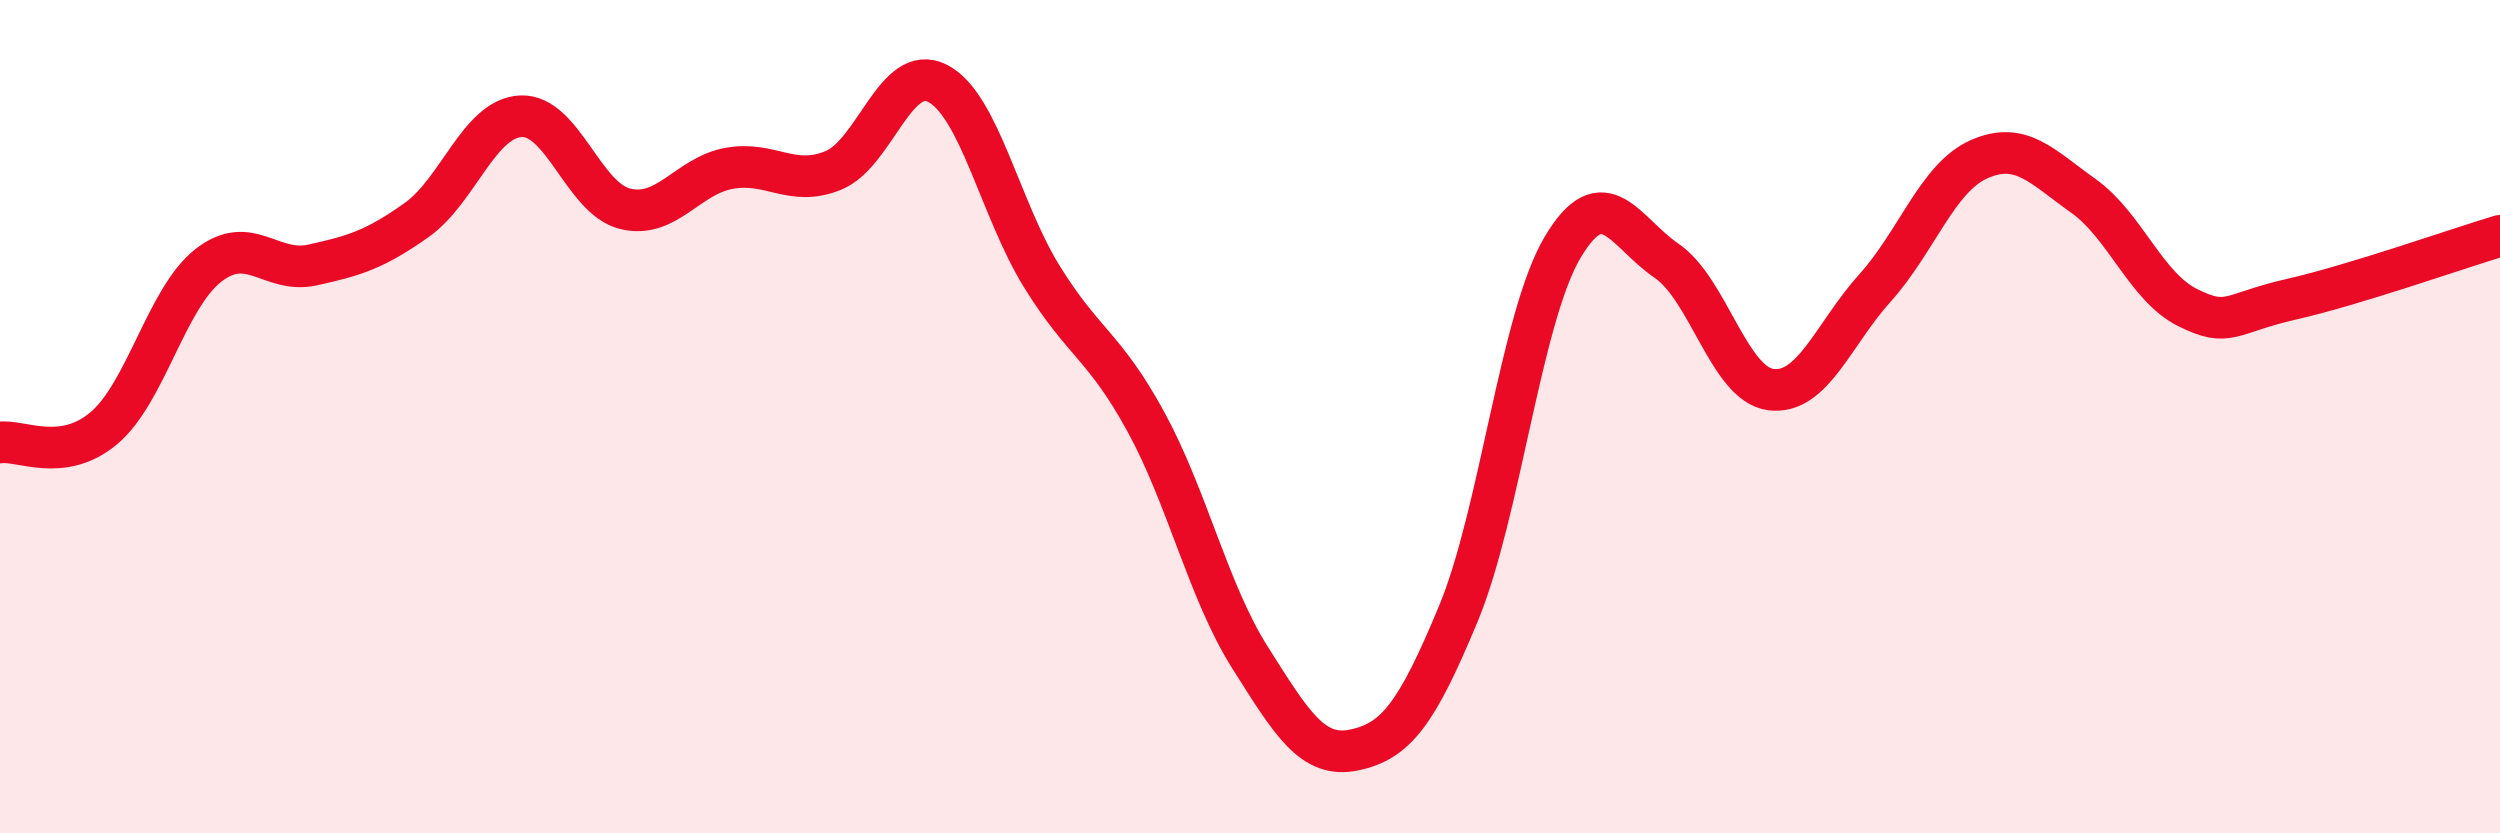
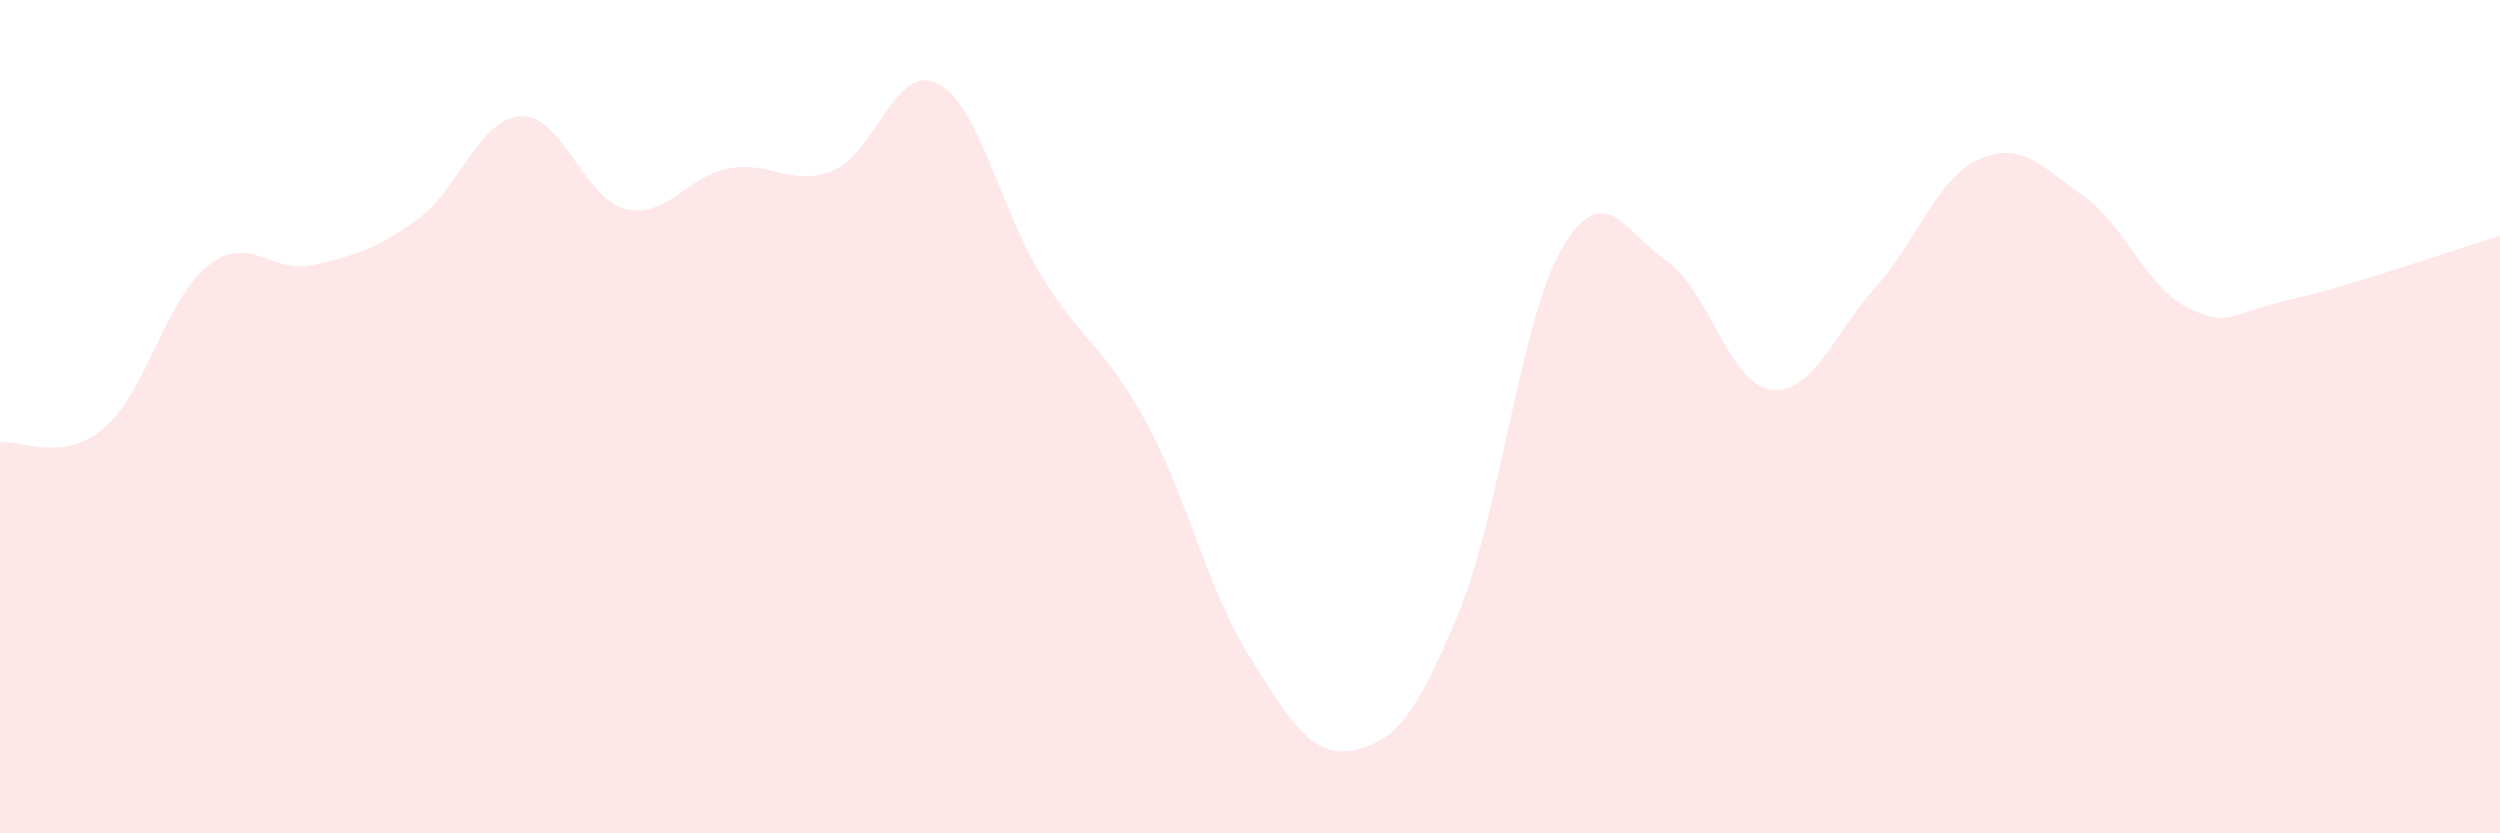
<svg xmlns="http://www.w3.org/2000/svg" width="60" height="20" viewBox="0 0 60 20">
  <path d="M 0,10.62 C 0.5,10.55 1.5,11.12 2.5,10.27 C 3.5,9.42 4,7.15 5,6.37 C 6,5.59 6.5,6.58 7.5,6.36 C 8.5,6.14 9,5.99 10,5.28 C 11,4.57 11.5,2.84 12.5,2.79 C 13.5,2.74 14,4.76 15,5.01 C 16,5.26 16.5,4.22 17.5,4.04 C 18.5,3.86 19,4.5 20,4.09 C 21,3.68 21.5,1.49 22.5,2 C 23.5,2.51 24,5.01 25,6.63 C 26,8.25 26.5,8.29 27.5,10.12 C 28.5,11.95 29,14.2 30,15.78 C 31,17.36 31.5,18.21 32.5,18 C 33.5,17.79 34,17.14 35,14.73 C 36,12.32 36.5,7.63 37.5,5.94 C 38.5,4.25 39,5.58 40,6.26 C 41,6.94 41.5,9.22 42.5,9.35 C 43.5,9.48 44,8.02 45,6.91 C 46,5.8 46.5,4.26 47.5,3.82 C 48.5,3.38 49,3.99 50,4.7 C 51,5.41 51.5,6.88 52.5,7.38 C 53.5,7.88 53.5,7.52 55,7.18 C 56.5,6.84 59,5.96 60,5.66L60 20L0 20Z" fill="#EB0A25" opacity="0.1" stroke-linecap="round" stroke-linejoin="round" />
-   <path d="M 0,10.62 C 0.5,10.55 1.5,11.12 2.5,10.27 C 3.5,9.42 4,7.15 5,6.37 C 6,5.59 6.5,6.58 7.5,6.36 C 8.5,6.14 9,5.99 10,5.28 C 11,4.57 11.5,2.84 12.5,2.79 C 13.5,2.74 14,4.76 15,5.01 C 16,5.26 16.5,4.22 17.5,4.04 C 18.5,3.86 19,4.5 20,4.09 C 21,3.68 21.5,1.49 22.5,2 C 23.5,2.51 24,5.01 25,6.63 C 26,8.25 26.5,8.29 27.5,10.12 C 28.5,11.95 29,14.2 30,15.78 C 31,17.36 31.5,18.21 32.5,18 C 33.5,17.79 34,17.14 35,14.73 C 36,12.32 36.5,7.63 37.5,5.94 C 38.5,4.25 39,5.58 40,6.26 C 41,6.94 41.5,9.22 42.5,9.35 C 43.5,9.48 44,8.02 45,6.91 C 46,5.8 46.5,4.26 47.5,3.82 C 48.5,3.38 49,3.99 50,4.7 C 51,5.41 51.5,6.88 52.5,7.38 C 53.5,7.88 53.5,7.52 55,7.18 C 56.5,6.84 59,5.96 60,5.66" stroke="#EB0A25" stroke-width="1" fill="none" stroke-linecap="round" stroke-linejoin="round" />
</svg>